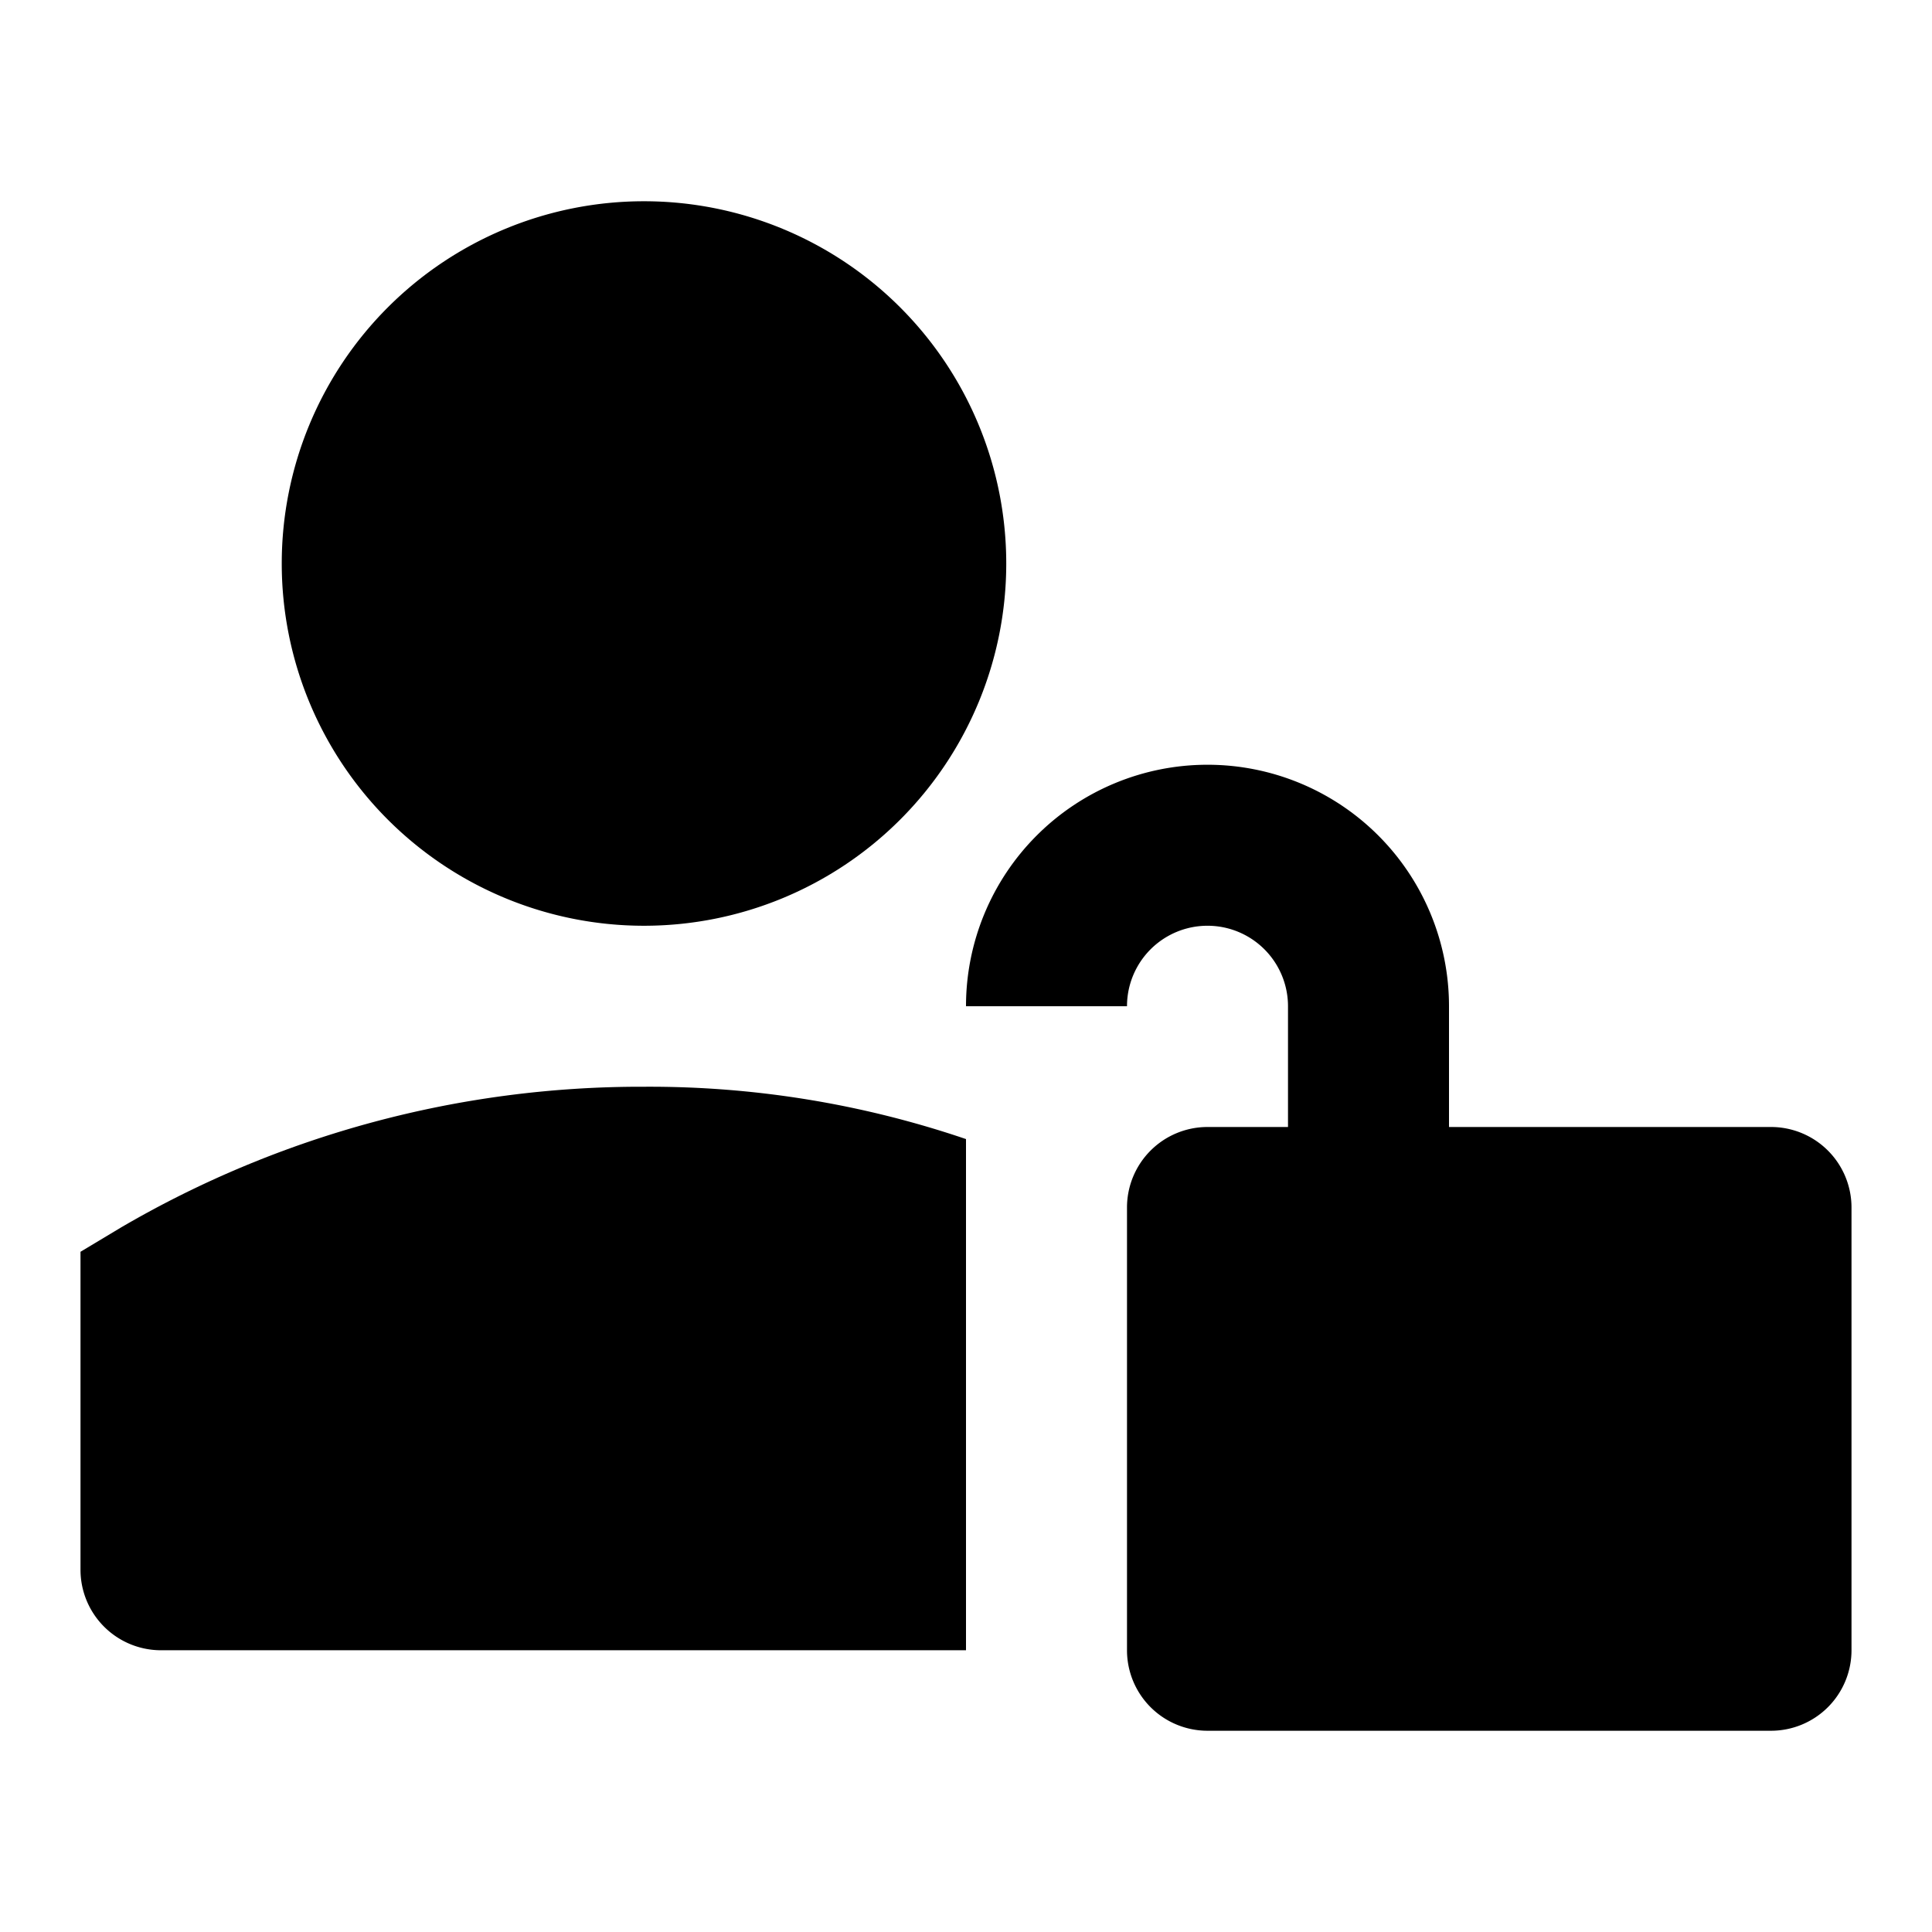
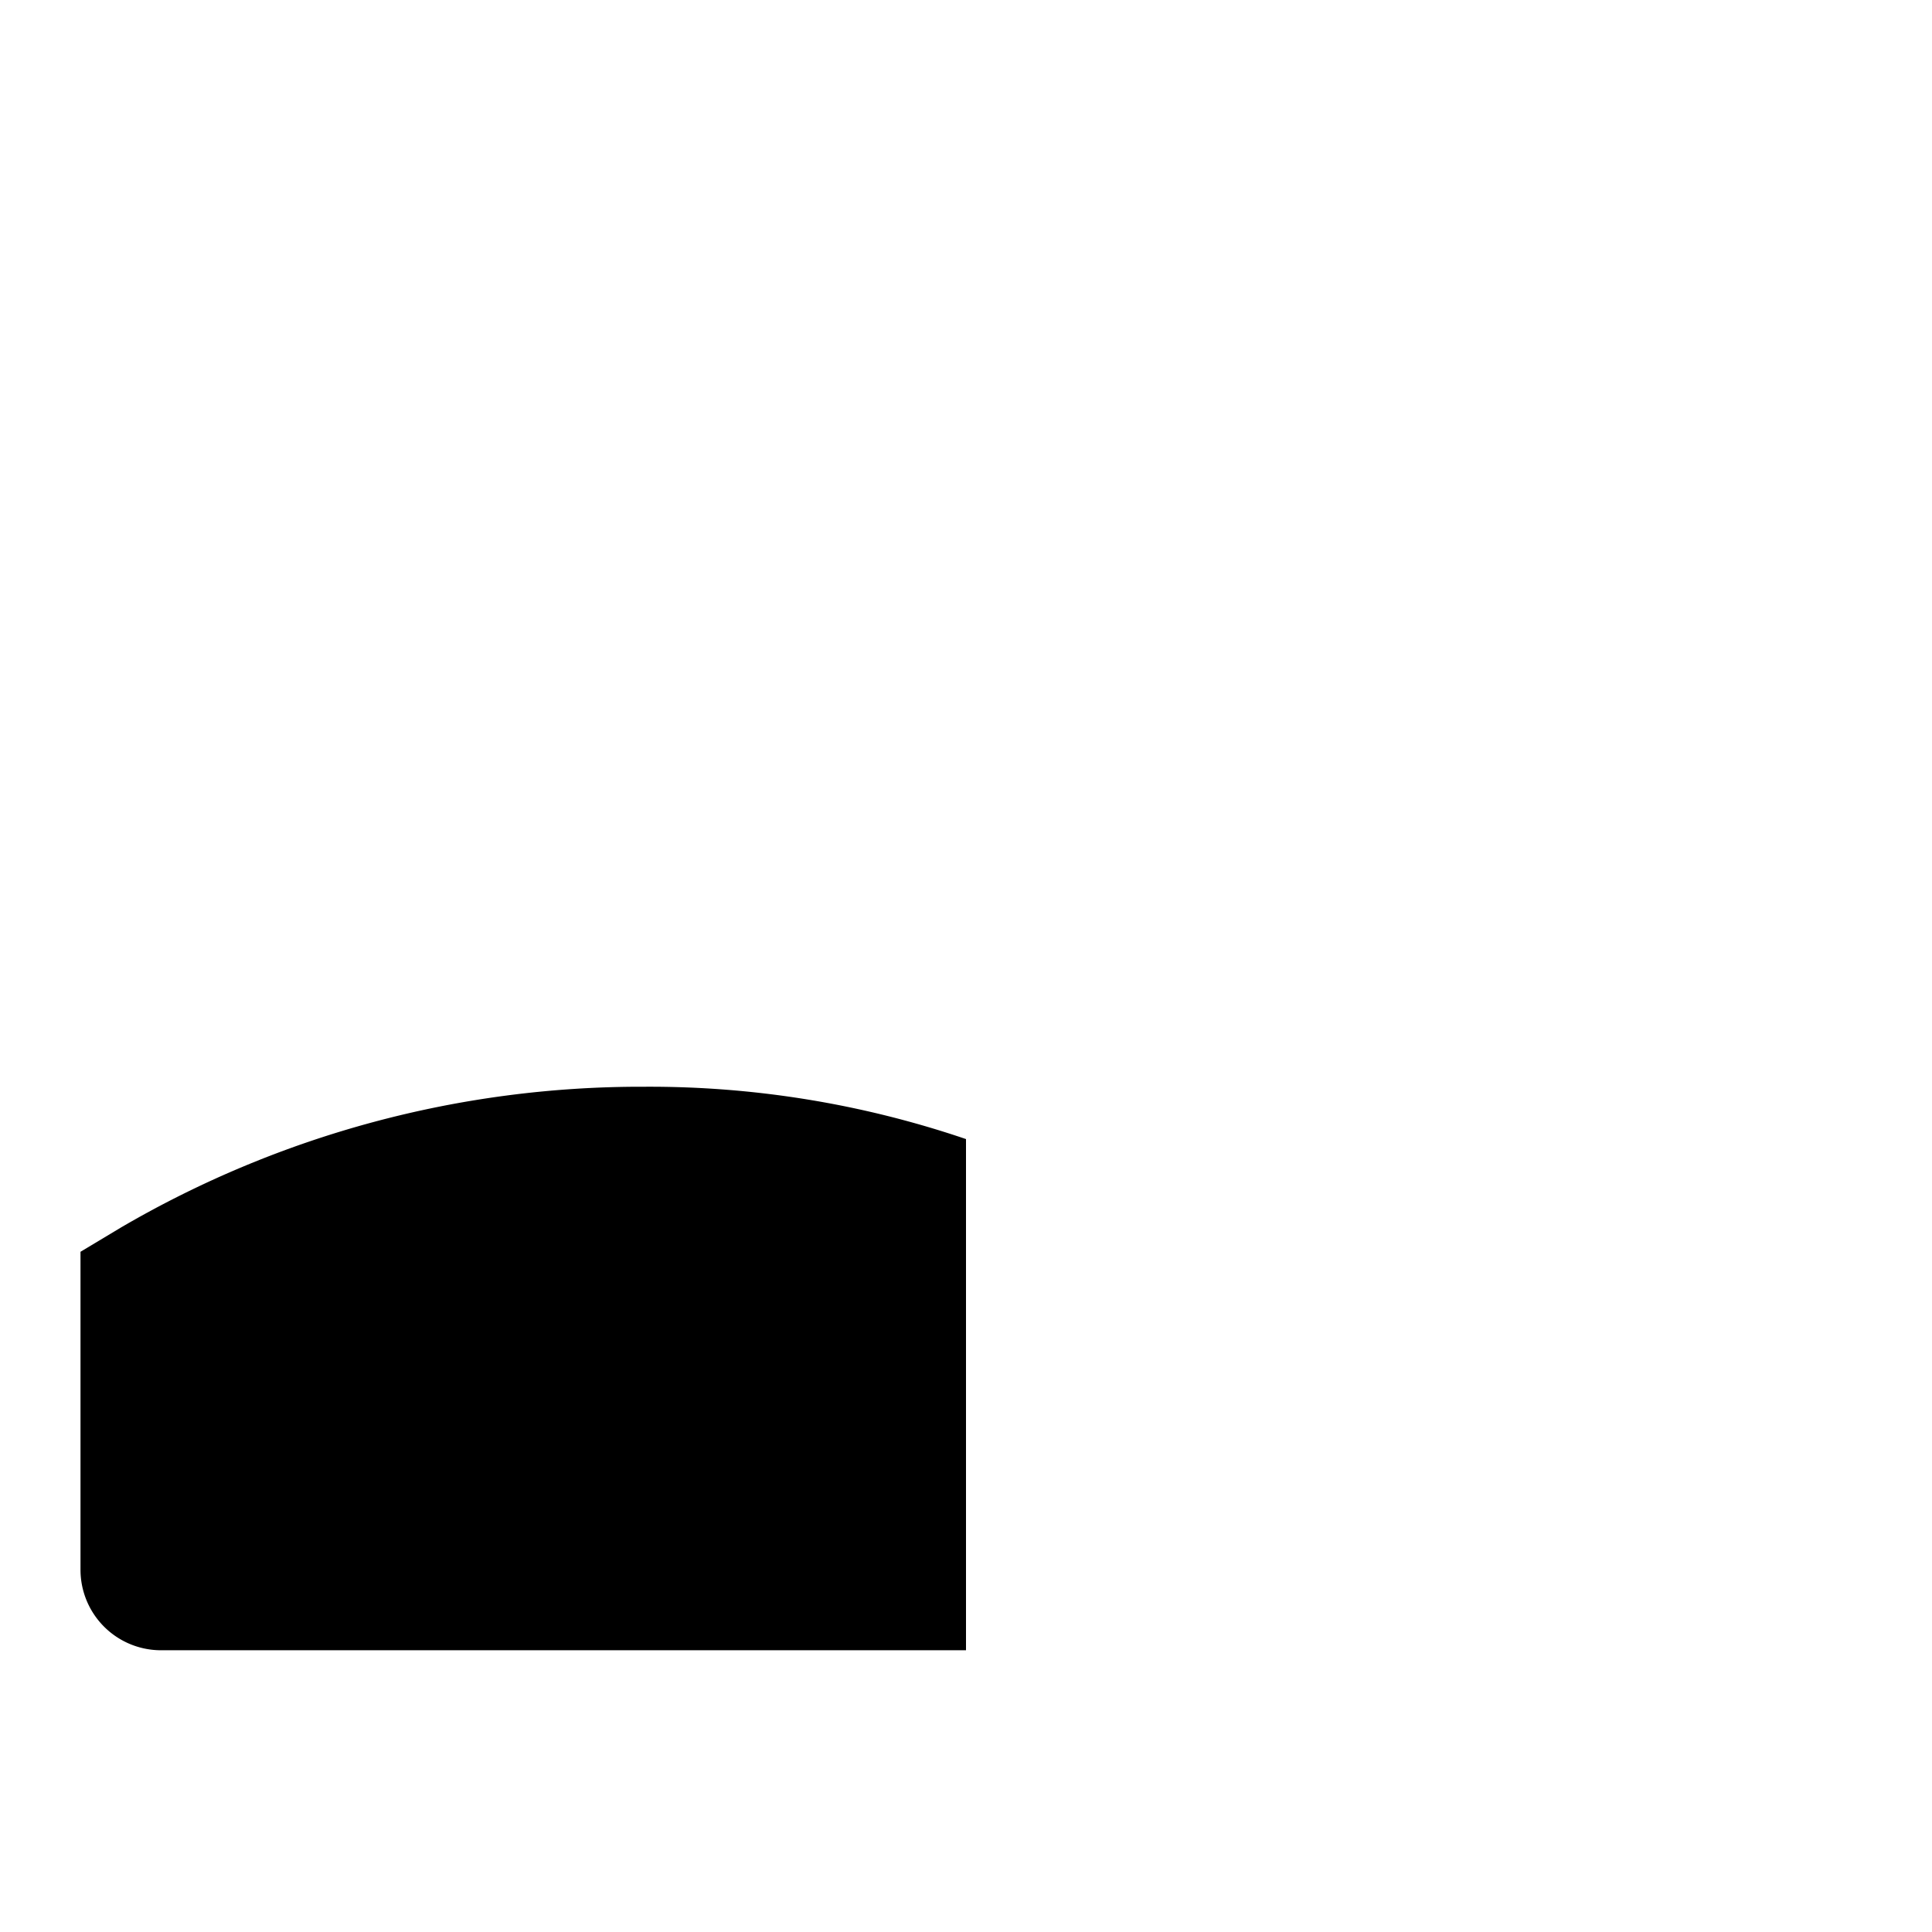
<svg xmlns="http://www.w3.org/2000/svg" width="800px" height="800px" viewBox="0 0 48 48">
  <g id="Layer_2" data-name="Layer 2">
    <g id="invisible_box" data-name="invisible box">
      <rect width="48" height="48" fill="none" />
    </g>
    <g id="Layer_7" data-name="Layer 7">
      <g>
        <path d="M3,30.5l-1,.6V39a2,2,0,0,0,2,2H24V28.3A24.4,24.4,0,0,0,16,27,25.6,25.6,0,0,0,3,30.5Z" />
-         <path d="M16,23a9,9,0,1,0-9-9A9,9,0,0,0,16,23Z" />
-         <path d="M44,28H36V25a6,6,0,0,0-12,0h4a2,2,0,0,1,4,0v3H30a2,2,0,0,0-2,2V41a2,2,0,0,0,2,2H44a2,2,0,0,0,2-2V30A2,2,0,0,0,44,28Z" />
      </g>
    </g>
  </g>
</svg>